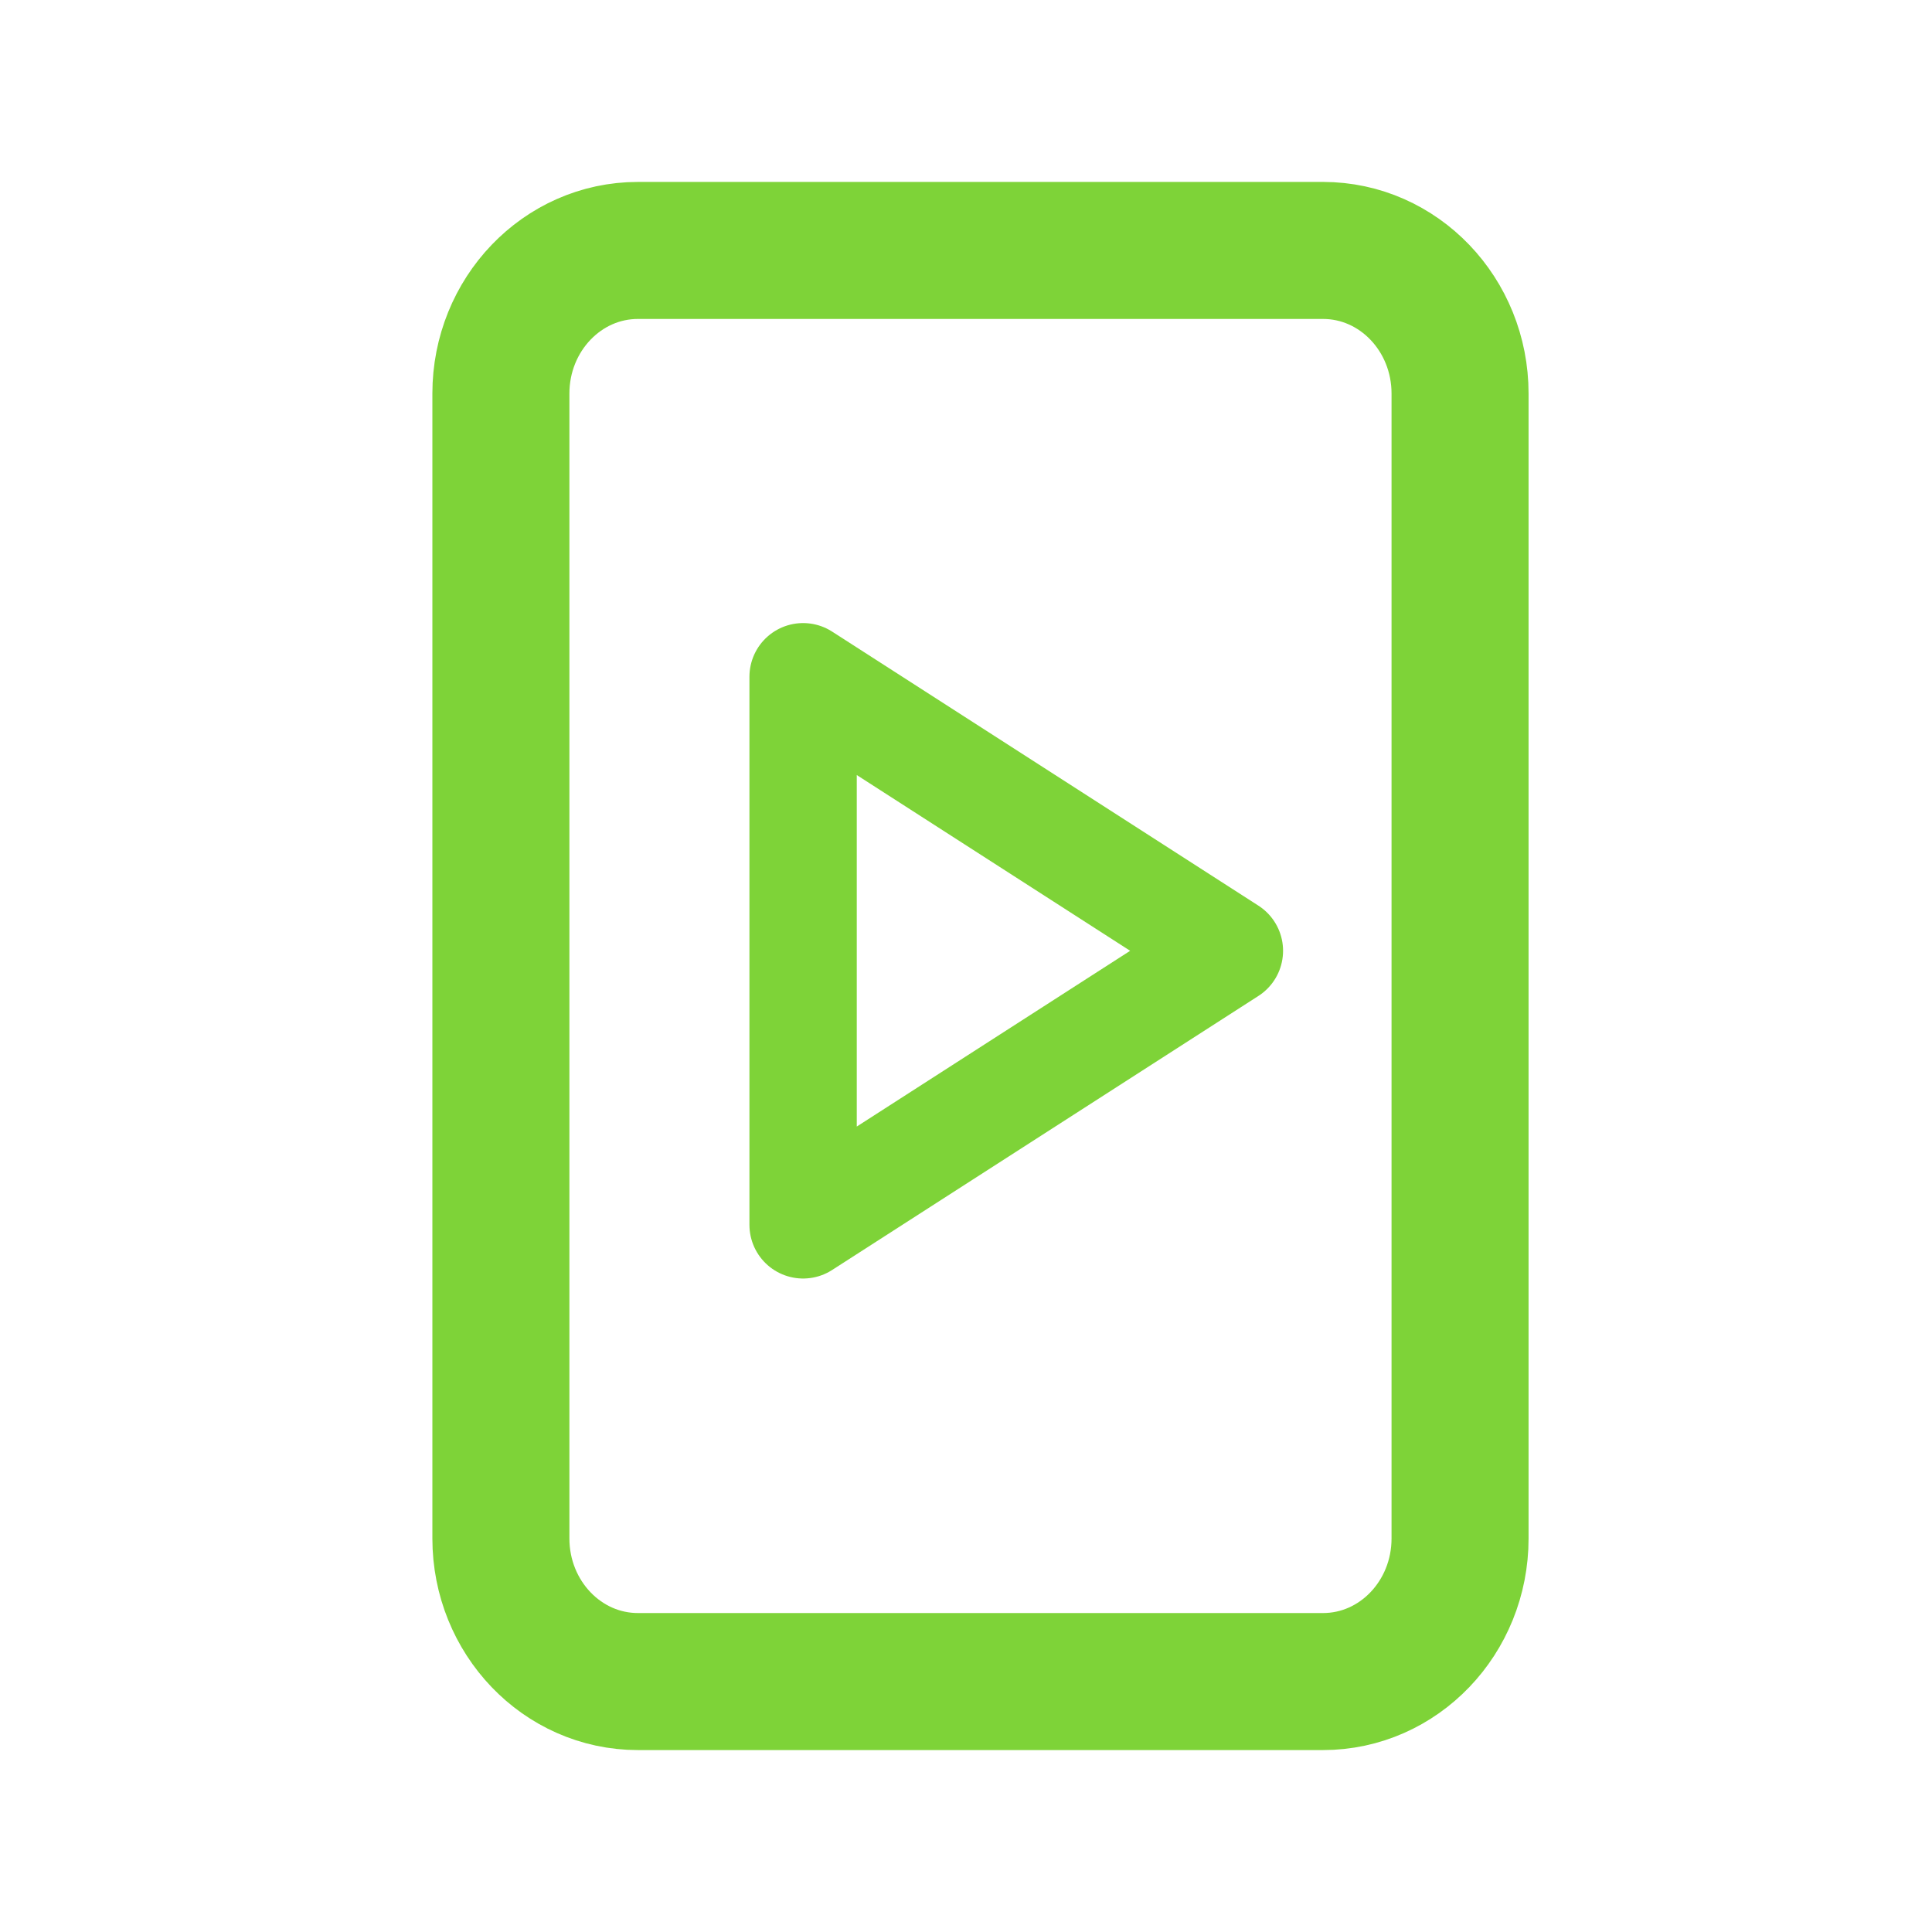
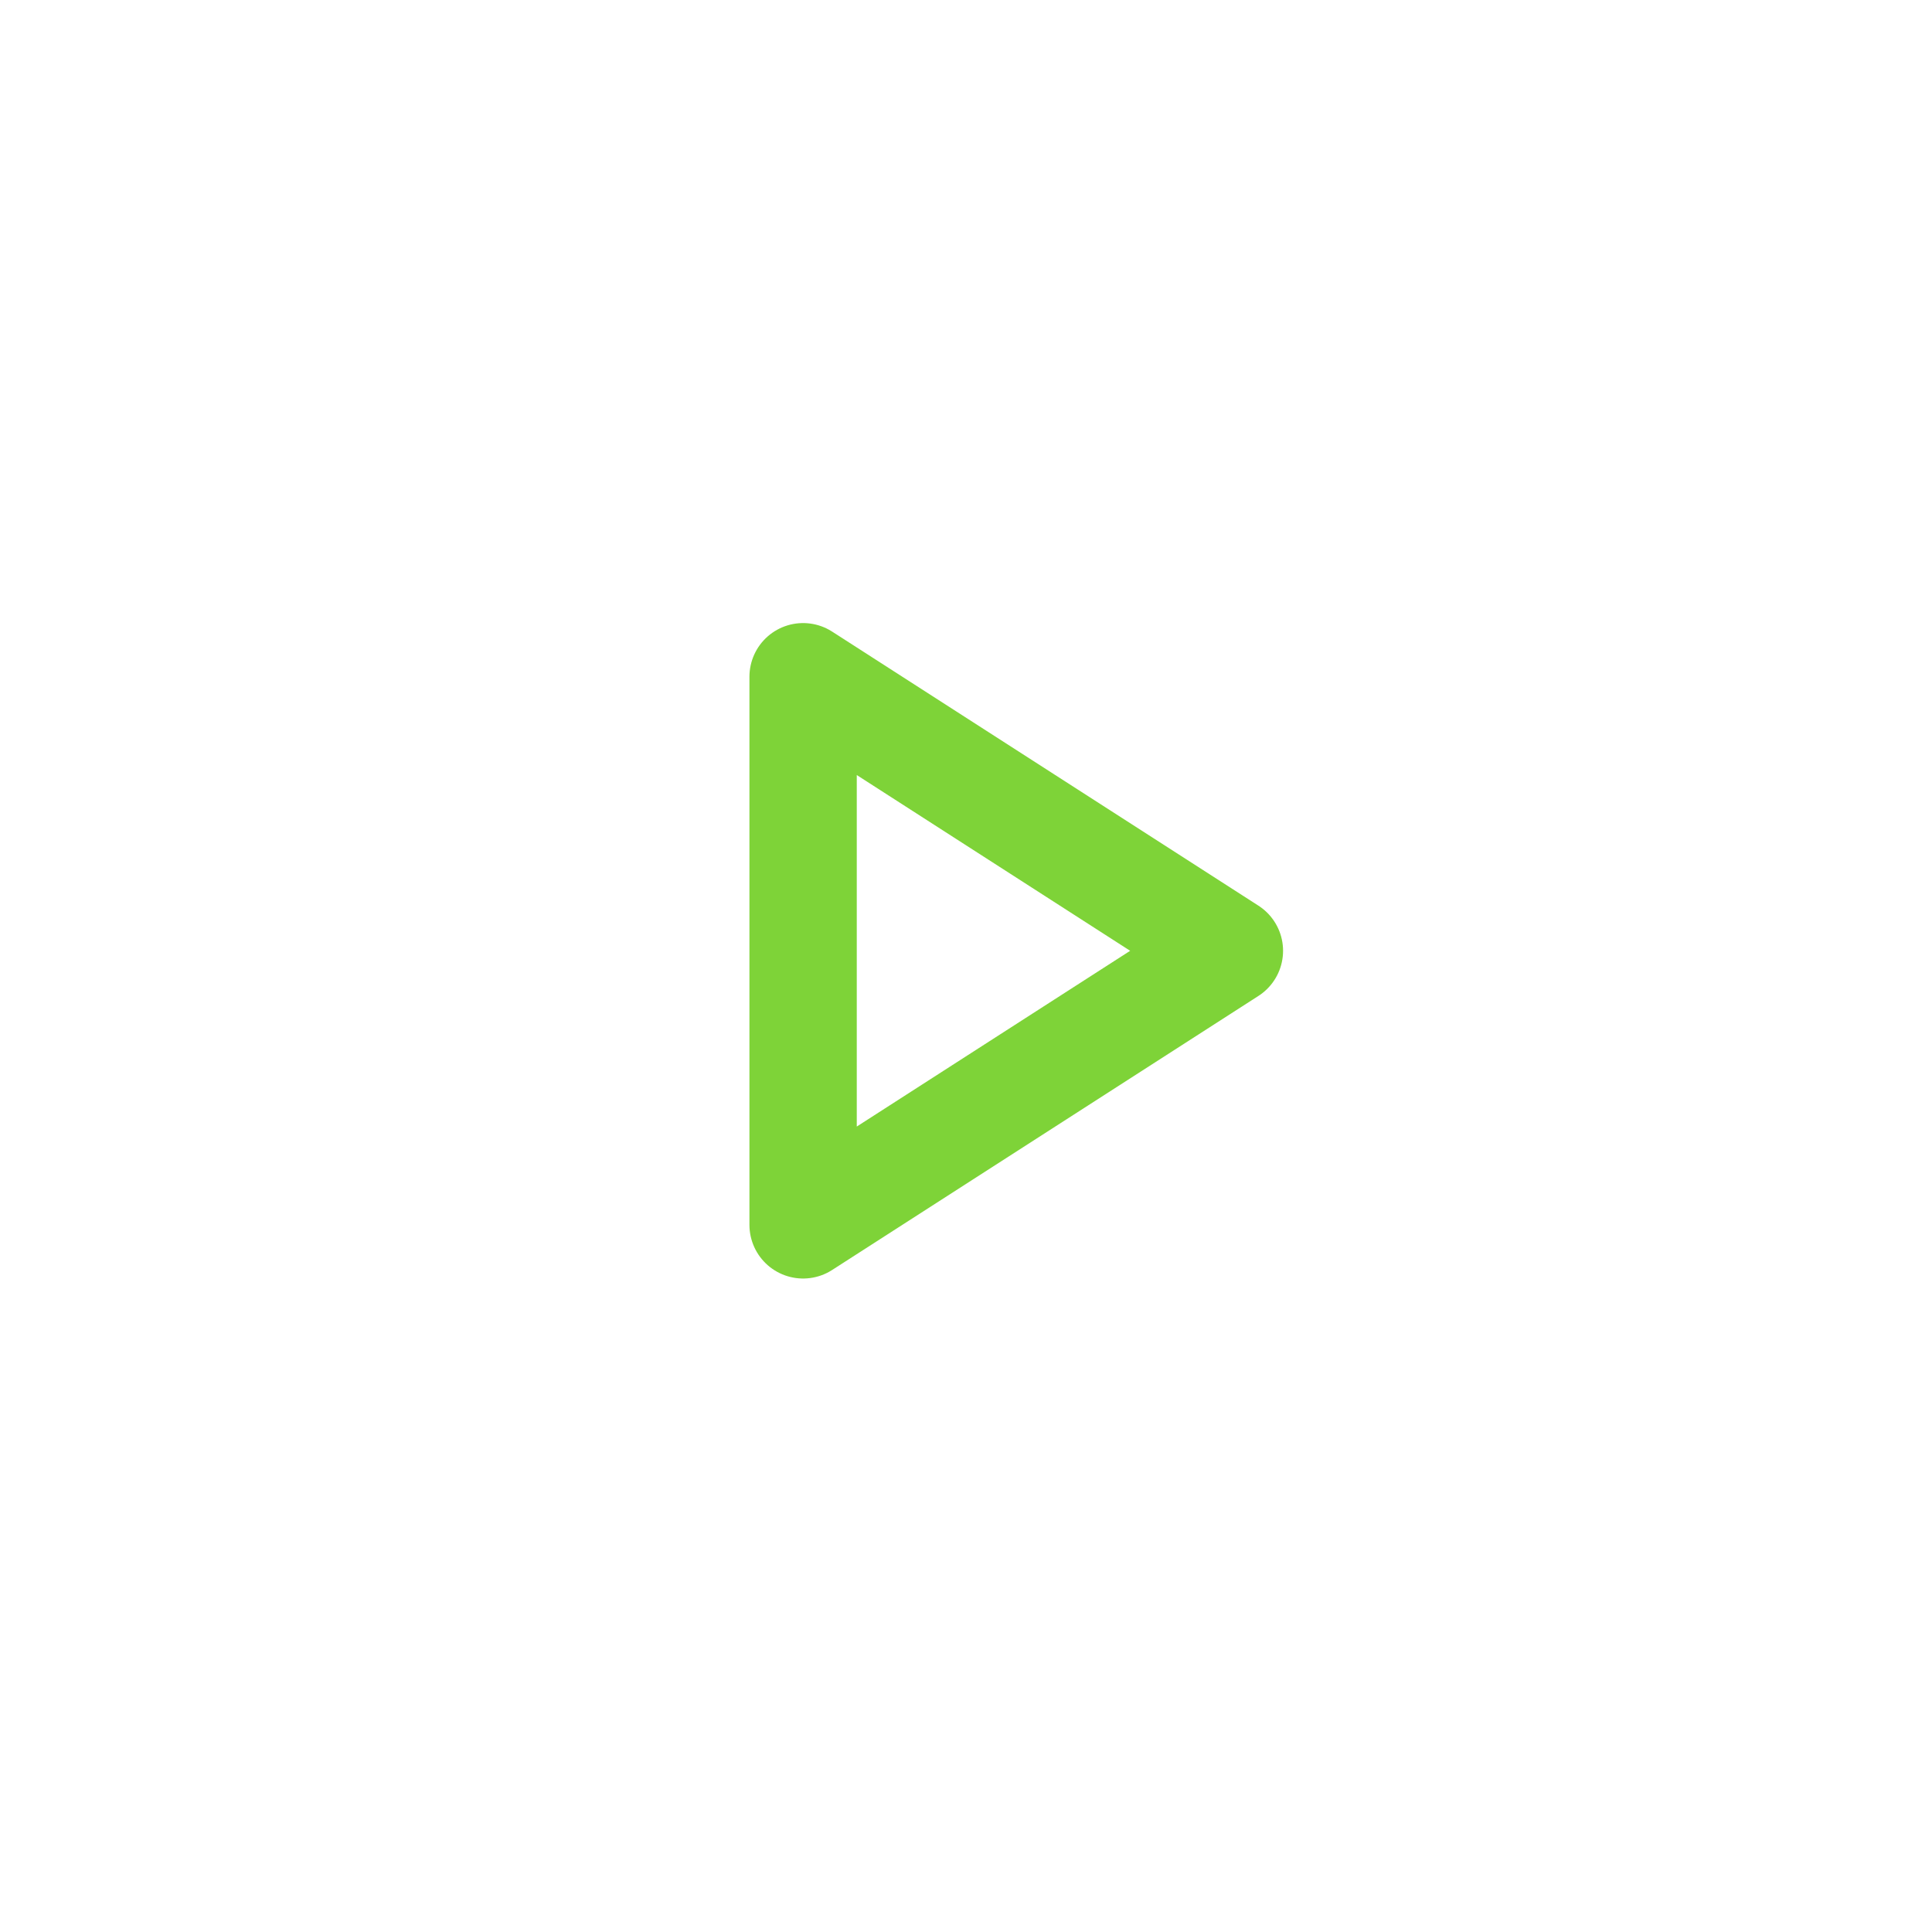
<svg xmlns="http://www.w3.org/2000/svg" width="54" height="54" fill="none">
-   <path stroke="#7ED338" stroke-linecap="round" stroke-linejoin="round" stroke-width="3.83" d="M36.979 7h-19.15C15.716 7 14 8.79 14 11v32c0 2.21 1.715 4 3.83 4h19.149c2.115 0 3.83-1.79 3.83-4V11c0-2.21-1.715-4-3.83-4Z" />
  <path stroke="#7ED338" stroke-linecap="round" stroke-linejoin="round" stroke-width="3" d="m22.447 18.915 11.915 7.66-11.915 7.66v-15.32Z" />
</svg>